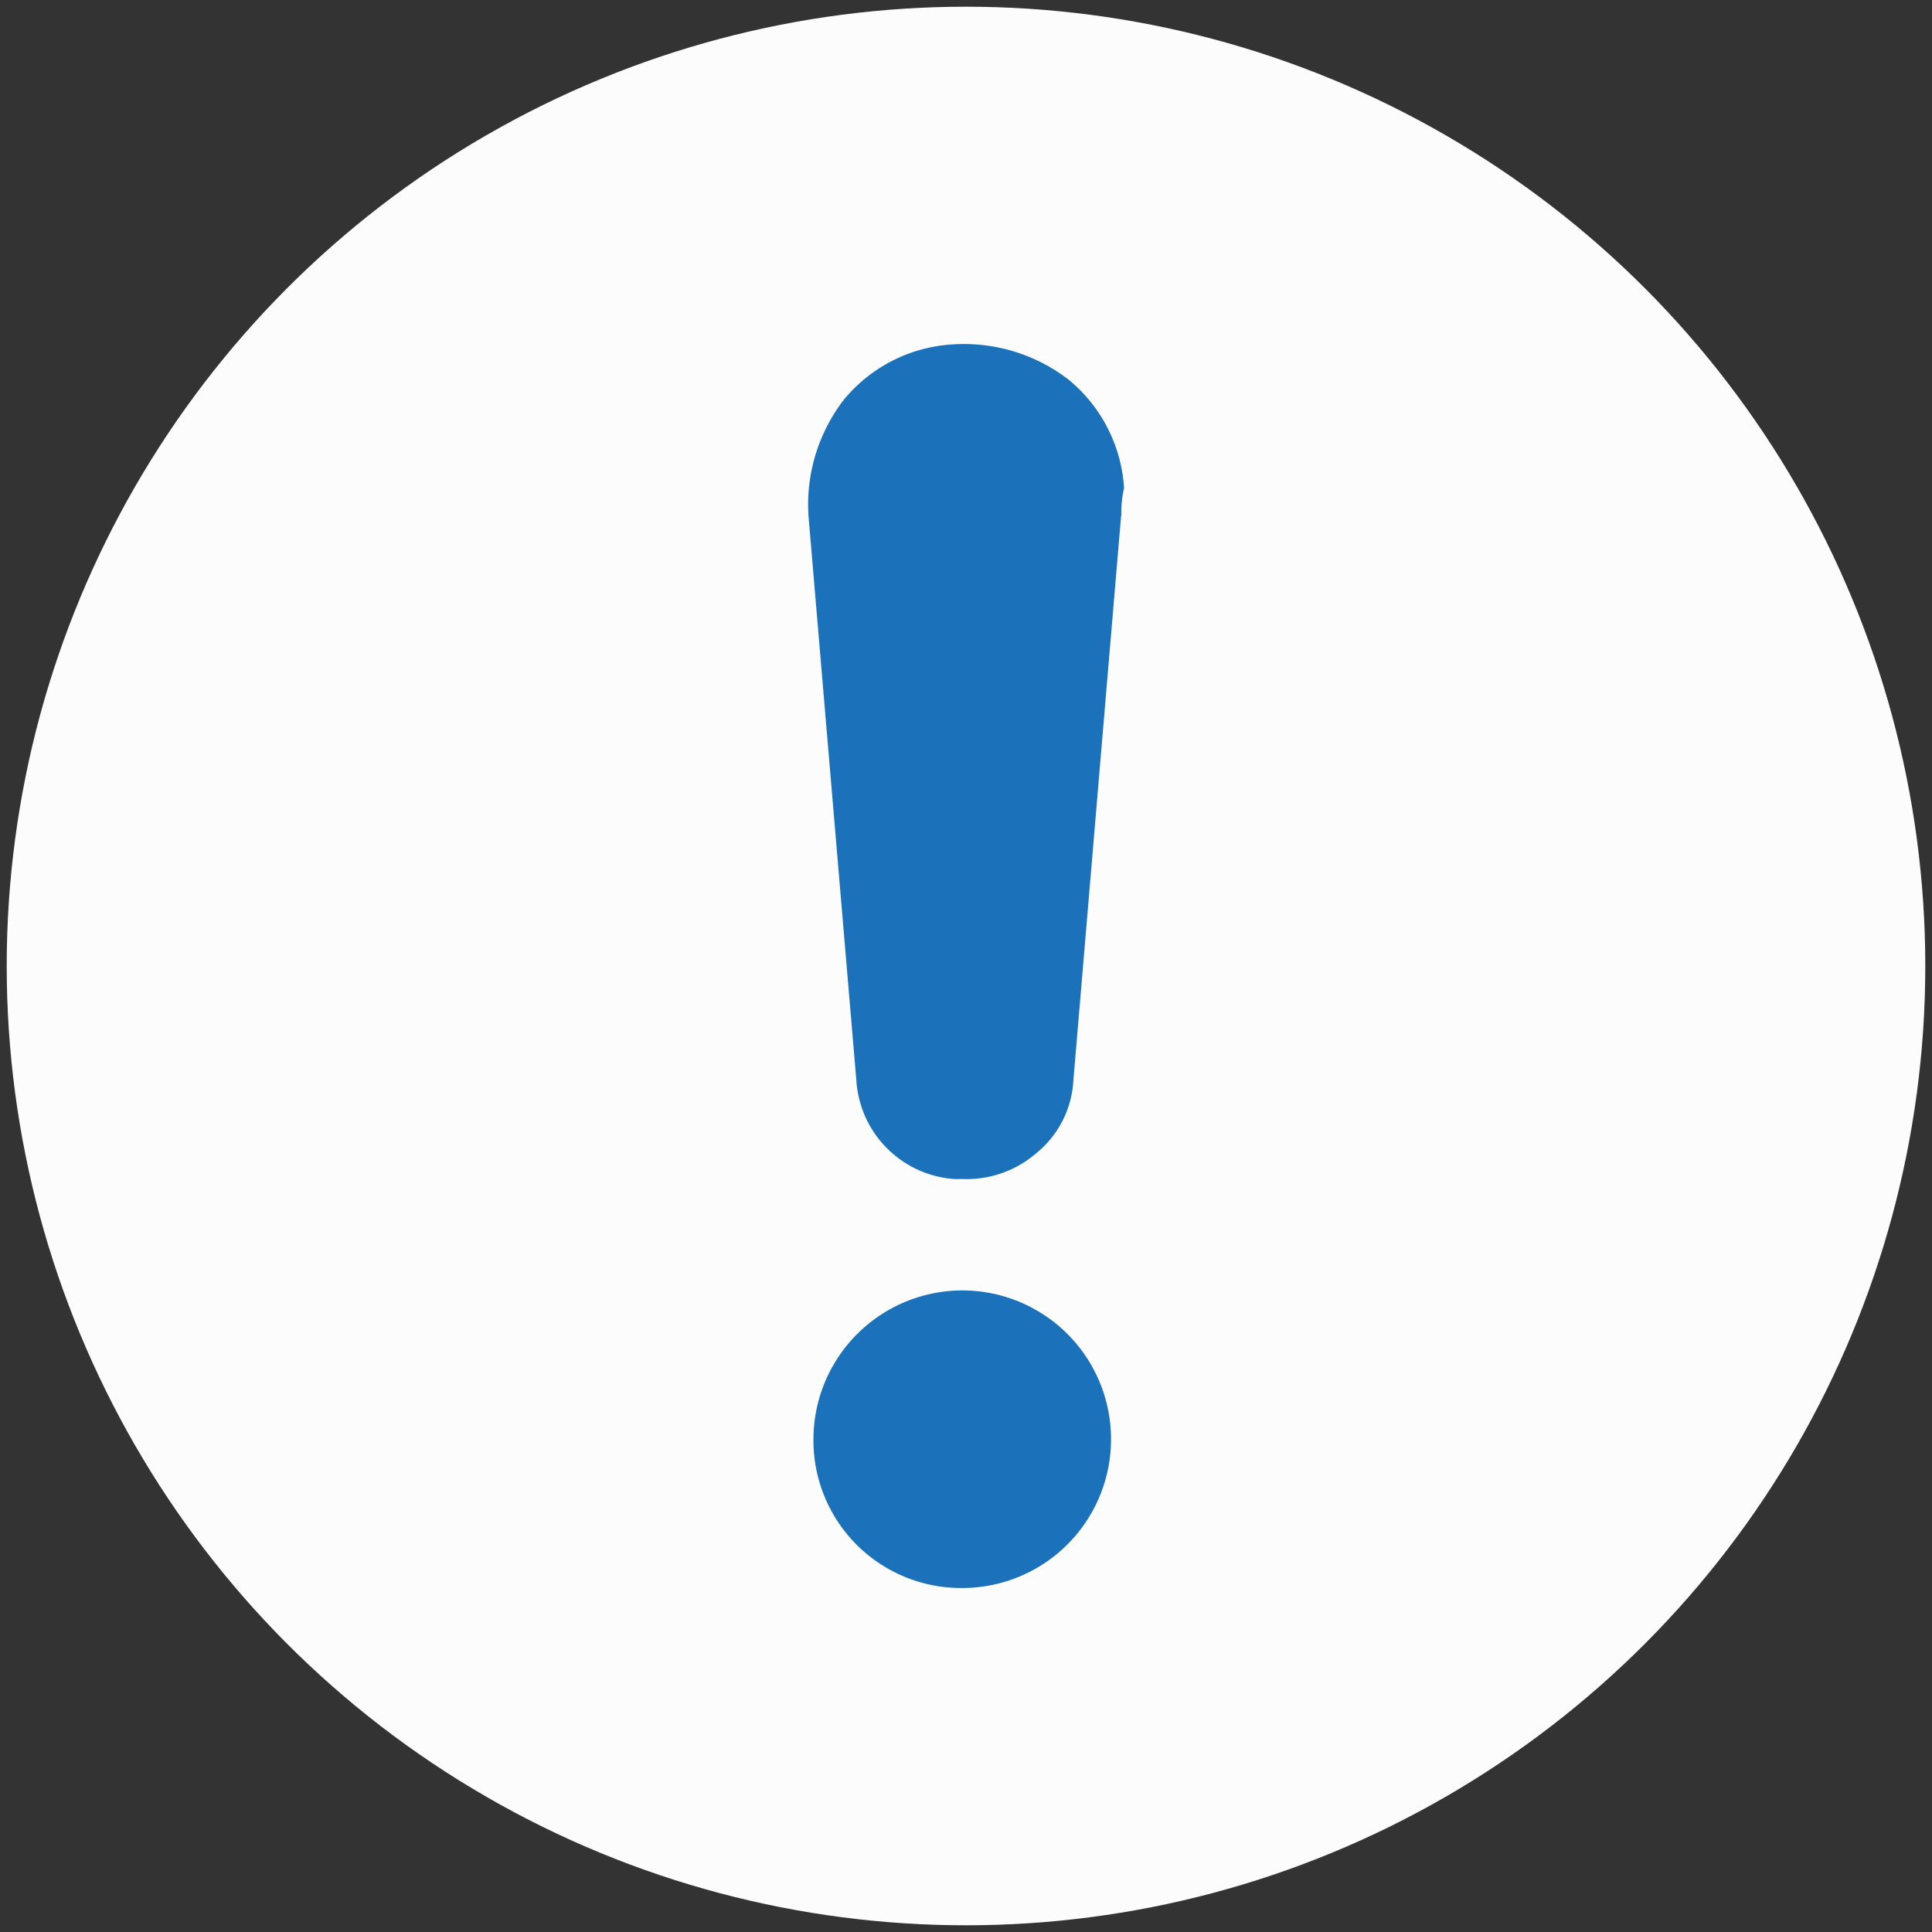
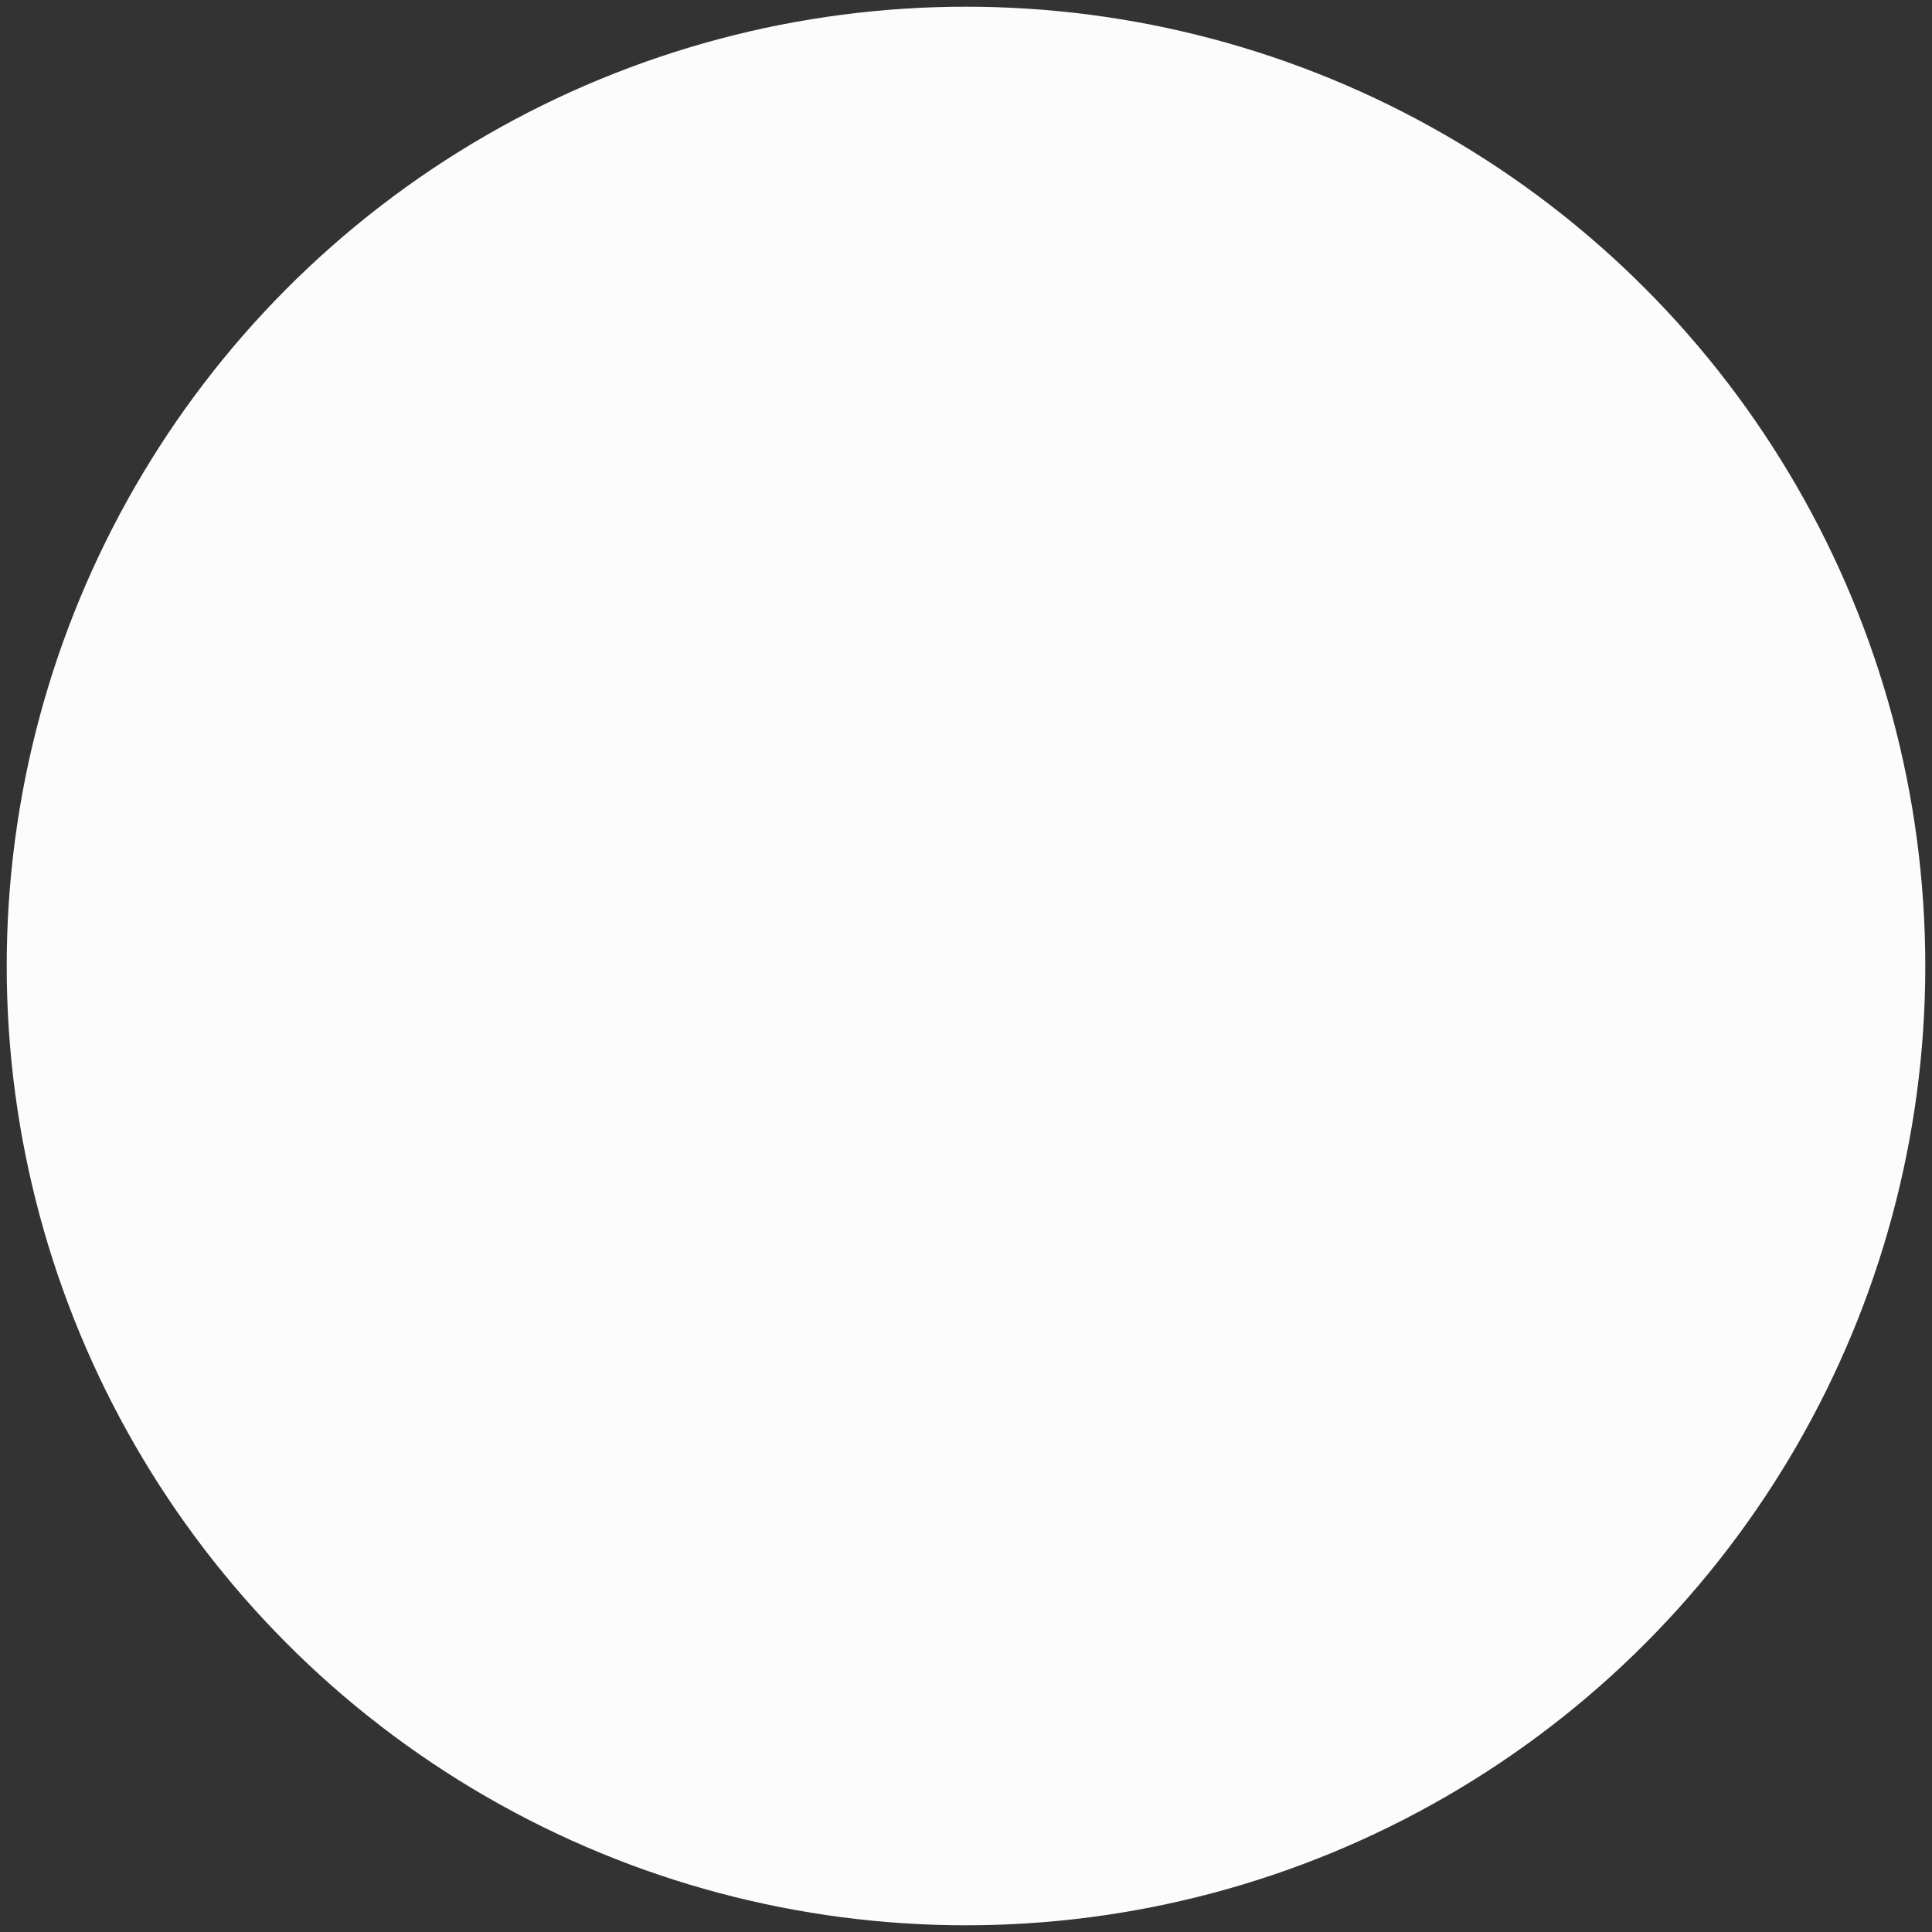
<svg xmlns="http://www.w3.org/2000/svg" viewBox="0 0 144 144">
  <rect x="0" y="0" width="144" height="144" fill="#333333" stroke="none" />
  <circle cx="72" cy="72" fill="#fbfcfb" r="71.5" />
-   <path d="m83.56 38.45-3.56 42.11a7.49 7.49 0 0 1 -2.82 5.44 7.89 7.89 0 0 1 -5.27 1.88h-.75a7.87 7.87 0 0 1 -7.33-7.33l-3.57-42.1a12.82 12.82 0 0 1 2.63-8.65 11.36 11.36 0 0 1 8.11-4.13 12.77 12.77 0 0 1 8.65 2.63 11.36 11.36 0 0 1 4.13 8.08 8 8 0 0 0 -.2 2.07zm-11.84 79.91a11 11 0 0 1 -11.09-11.09 11.11 11.11 0 0 1 11.09-11.09 11.09 11.09 0 1 1 0 22.18z" fill="#1b72ba" />
</svg>